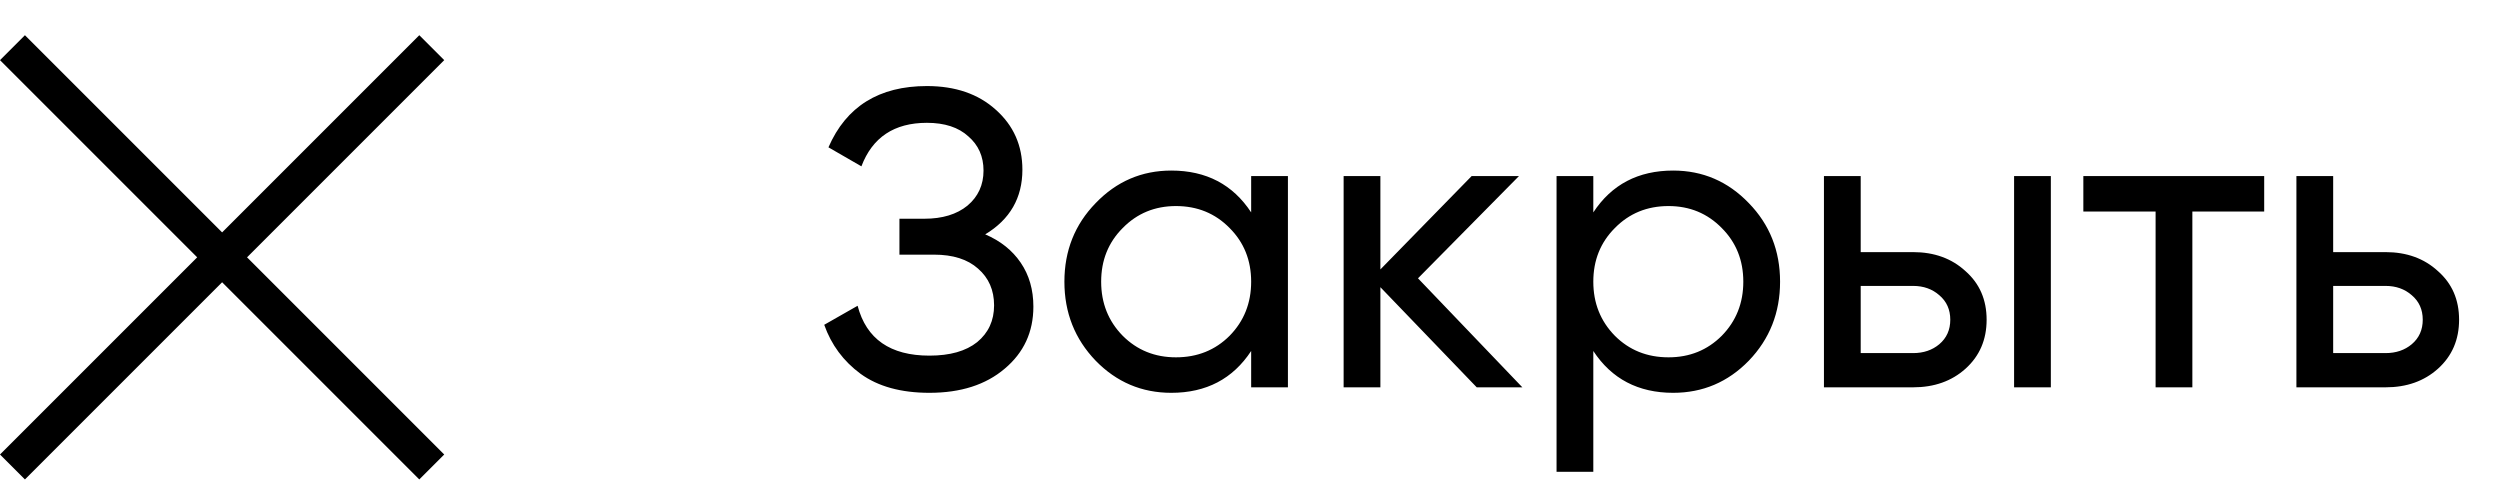
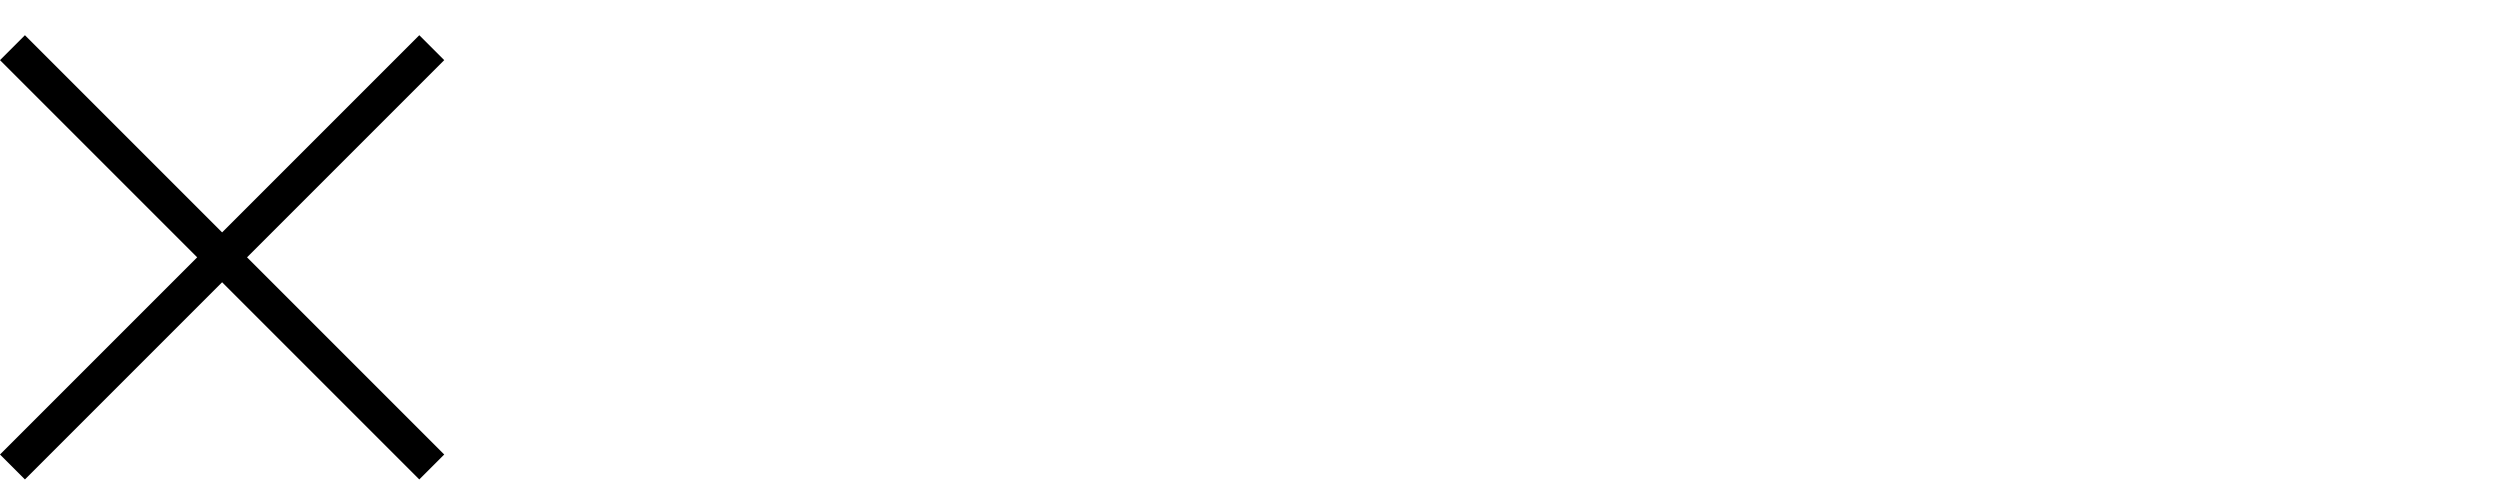
<svg xmlns="http://www.w3.org/2000/svg" width="71" height="14" viewBox="0 0 71 14" fill="none">
-   <path d="M27.98 6.656C28.412 6.84 28.748 7.108 28.988 7.46C29.228 7.812 29.348 8.228 29.348 8.708C29.348 9.428 29.076 10.016 28.532 10.472C27.996 10.928 27.284 11.156 26.396 11.156C25.588 11.156 24.936 10.976 24.44 10.616C23.952 10.256 23.608 9.792 23.408 9.224L24.356 8.684C24.604 9.628 25.284 10.1 26.396 10.1C26.98 10.1 27.432 9.972 27.752 9.716C28.072 9.452 28.232 9.104 28.232 8.672C28.232 8.24 28.08 7.892 27.776 7.628C27.48 7.364 27.064 7.232 26.528 7.232H25.544V6.212H26.252C26.764 6.212 27.172 6.088 27.476 5.84C27.78 5.584 27.932 5.252 27.932 4.844C27.932 4.444 27.788 4.12 27.5 3.872C27.22 3.616 26.828 3.488 26.324 3.488C25.396 3.488 24.776 3.9 24.464 4.724L23.528 4.184C24.032 3.024 24.964 2.444 26.324 2.444C27.132 2.444 27.784 2.668 28.28 3.116C28.784 3.564 29.036 4.132 29.036 4.82C29.036 5.62 28.684 6.232 27.98 6.656ZM35.533 5H36.577V11H35.533V9.968C35.013 10.76 34.257 11.156 33.265 11.156C32.425 11.156 31.709 10.852 31.117 10.244C30.525 9.628 30.229 8.88 30.229 8C30.229 7.12 30.525 6.376 31.117 5.768C31.709 5.152 32.425 4.844 33.265 4.844C34.257 4.844 35.013 5.24 35.533 6.032V5ZM33.397 10.148C34.005 10.148 34.513 9.944 34.921 9.536C35.329 9.12 35.533 8.608 35.533 8C35.533 7.392 35.329 6.884 34.921 6.476C34.513 6.06 34.005 5.852 33.397 5.852C32.797 5.852 32.293 6.06 31.885 6.476C31.477 6.884 31.273 7.392 31.273 8C31.273 8.608 31.477 9.12 31.885 9.536C32.293 9.944 32.797 10.148 33.397 10.148ZM43.235 11H41.939L39.203 8.156V11H38.159V5H39.203V7.652L41.795 5H43.139L40.271 7.904L43.235 11ZM47.518 4.844C48.358 4.844 49.074 5.152 49.666 5.768C50.258 6.376 50.554 7.12 50.554 8C50.554 8.88 50.258 9.628 49.666 10.244C49.074 10.852 48.358 11.156 47.518 11.156C46.526 11.156 45.77 10.76 45.25 9.968V13.4H44.206V5H45.25V6.032C45.77 5.24 46.526 4.844 47.518 4.844ZM47.386 10.148C47.986 10.148 48.49 9.944 48.898 9.536C49.306 9.12 49.51 8.608 49.51 8C49.51 7.392 49.306 6.884 48.898 6.476C48.49 6.06 47.986 5.852 47.386 5.852C46.778 5.852 46.27 6.06 45.862 6.476C45.454 6.884 45.25 7.392 45.25 8C45.25 8.608 45.454 9.12 45.862 9.536C46.27 9.944 46.778 10.148 47.386 10.148ZM54.332 7.16C54.932 7.16 55.428 7.34 55.82 7.7C56.22 8.052 56.42 8.512 56.42 9.08C56.42 9.648 56.22 10.112 55.82 10.472C55.428 10.824 54.932 11 54.332 11H51.8V5H52.844V7.16H54.332ZM57.2 5H58.244V11H57.2V5ZM54.332 10.028C54.628 10.028 54.876 9.944 55.076 9.776C55.284 9.6 55.388 9.368 55.388 9.08C55.388 8.792 55.284 8.56 55.076 8.384C54.876 8.208 54.628 8.12 54.332 8.12H52.844V10.028H54.332ZM64.303 5V6.008H62.263V11H61.219V6.008H59.167V5H64.303ZM67.75 7.16C68.35 7.16 68.846 7.34 69.238 7.7C69.638 8.052 69.838 8.512 69.838 9.08C69.838 9.648 69.638 10.112 69.238 10.472C68.846 10.824 68.35 11 67.75 11H65.218V5H66.262V7.16H67.75ZM67.75 10.028C68.046 10.028 68.294 9.944 68.494 9.776C68.702 9.6 68.806 9.368 68.806 9.08C68.806 8.792 68.702 8.56 68.494 8.384C68.294 8.208 68.046 8.12 67.75 8.12H66.262V10.028H67.75Z" fill="black" />
  <path d="M0.708 13.616L0 12.908L5.6 7.308L0 1.708L0.708 1L6.308 6.6L11.908 1L12.616 1.708L7.016 7.308L12.616 12.908L11.908 13.616L6.308 8.016L0.708 13.616Z" fill="black" />
</svg>